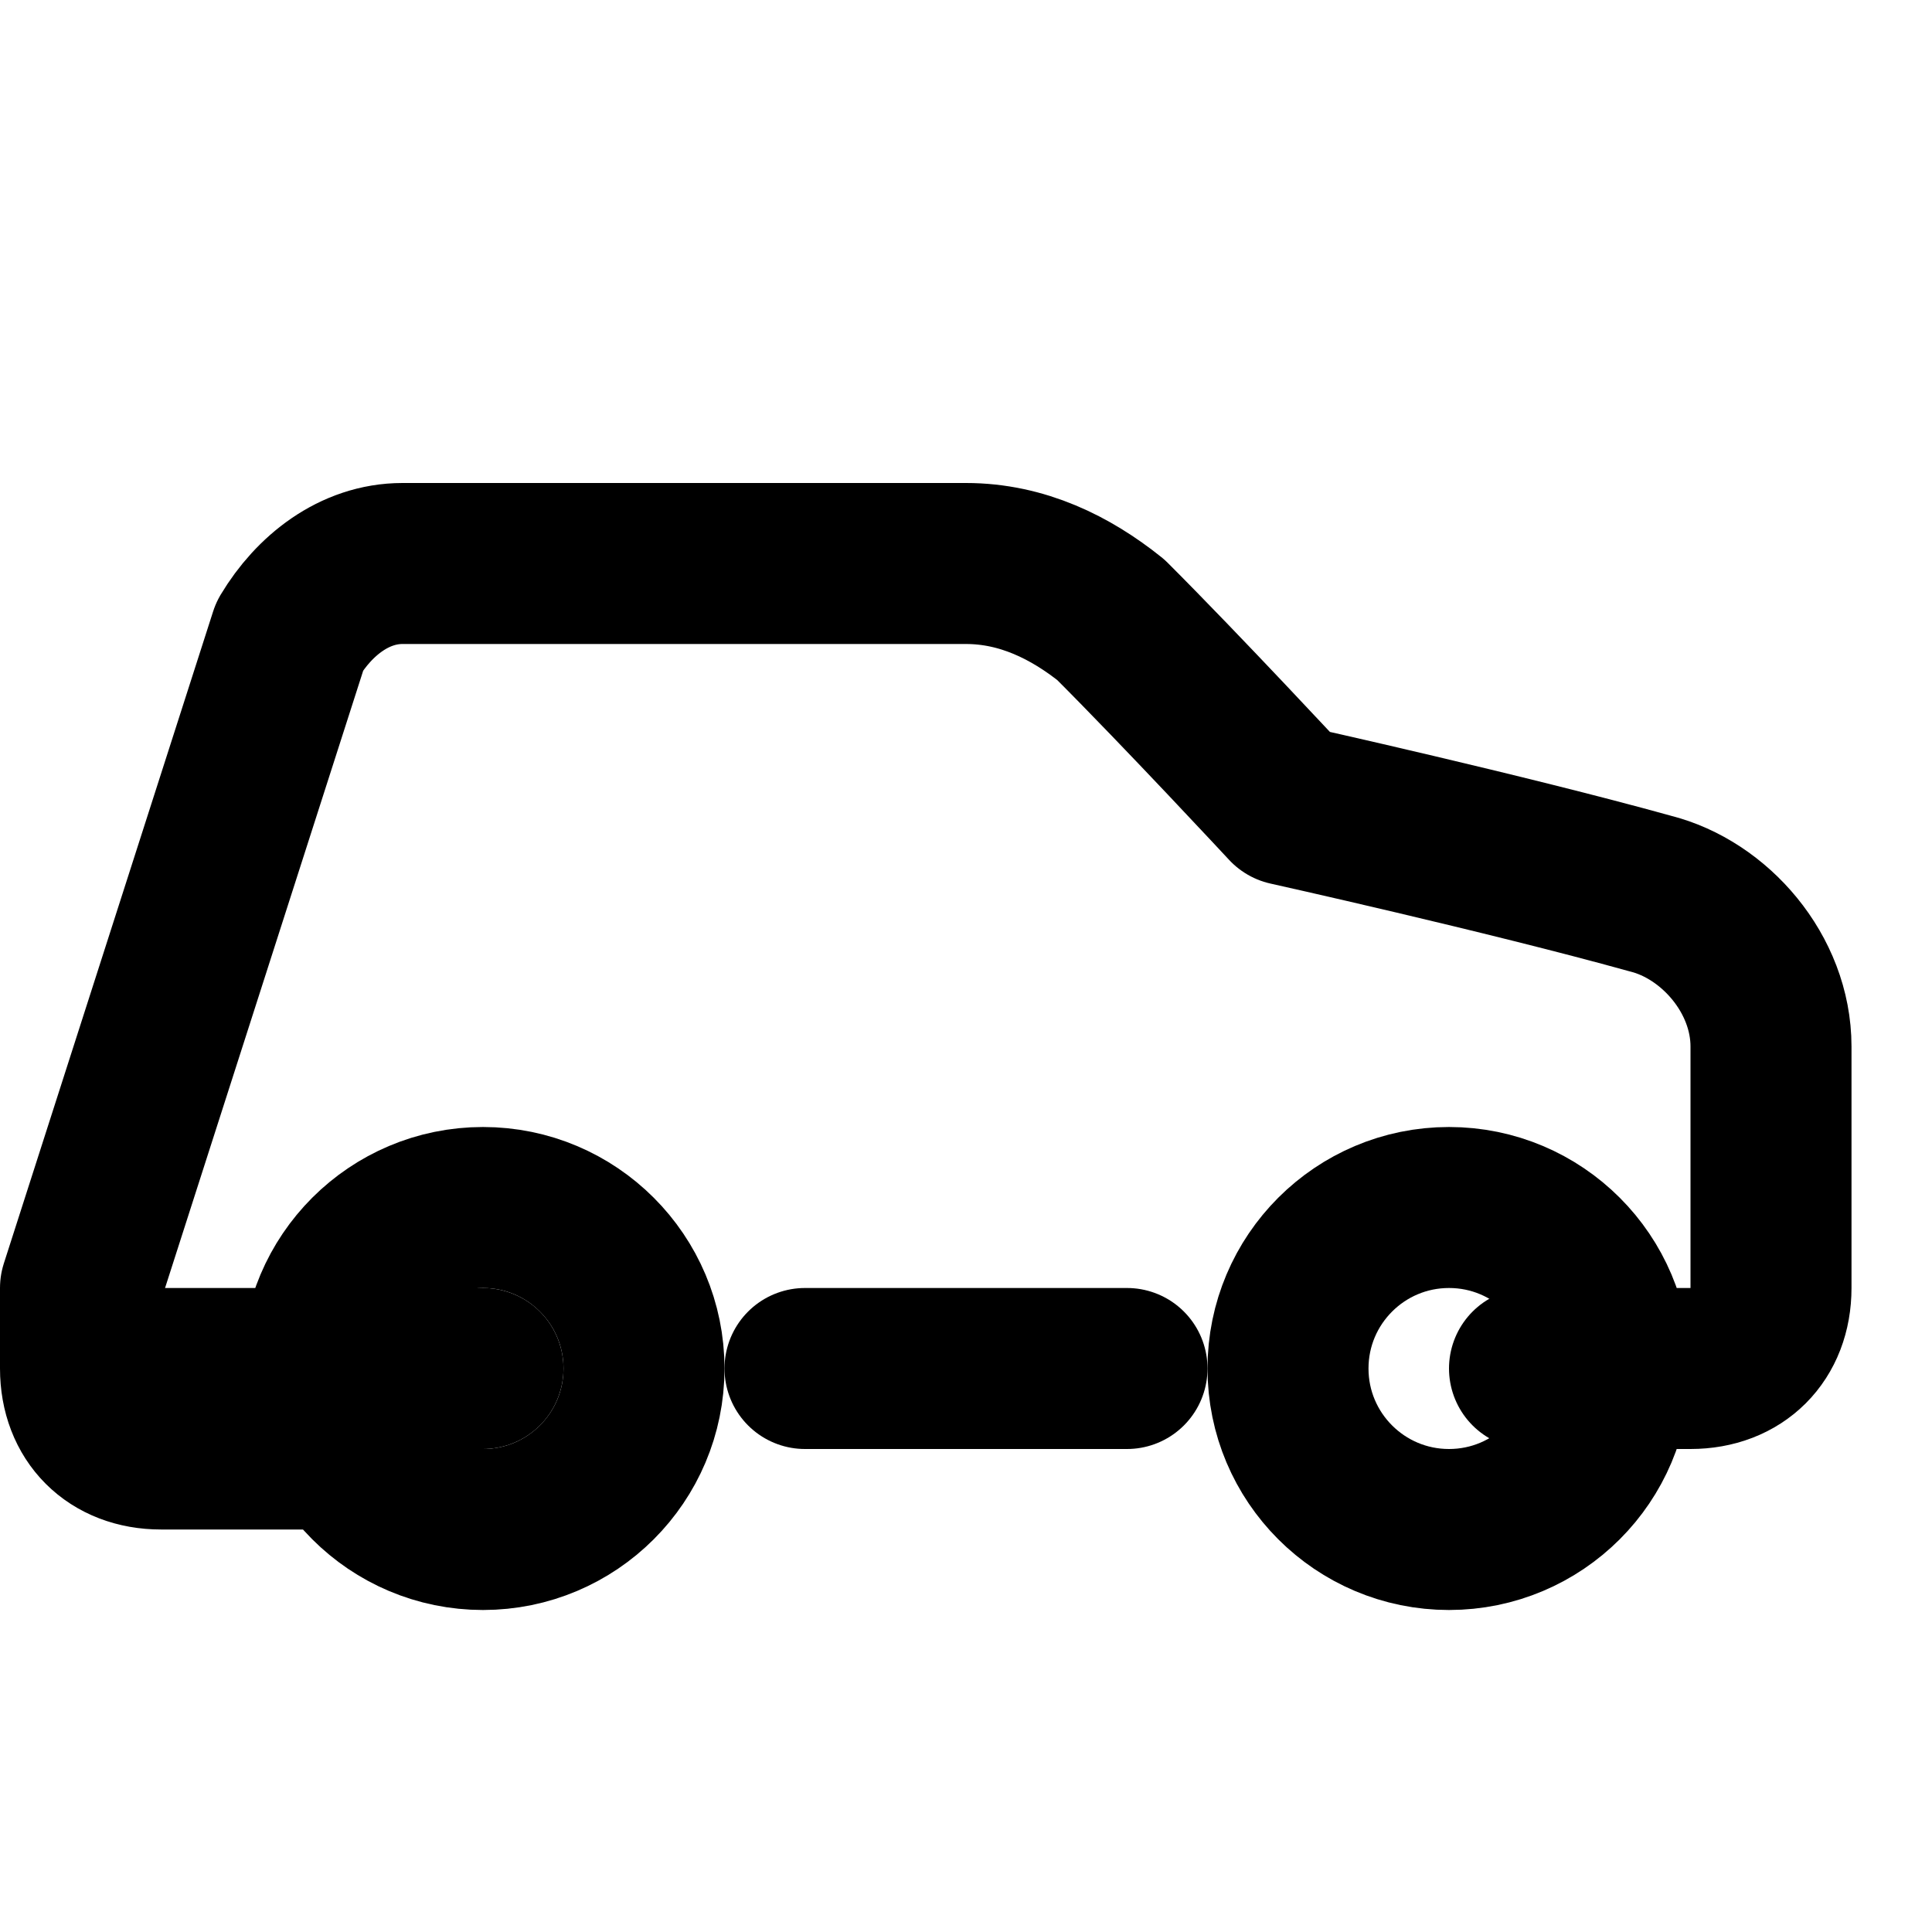
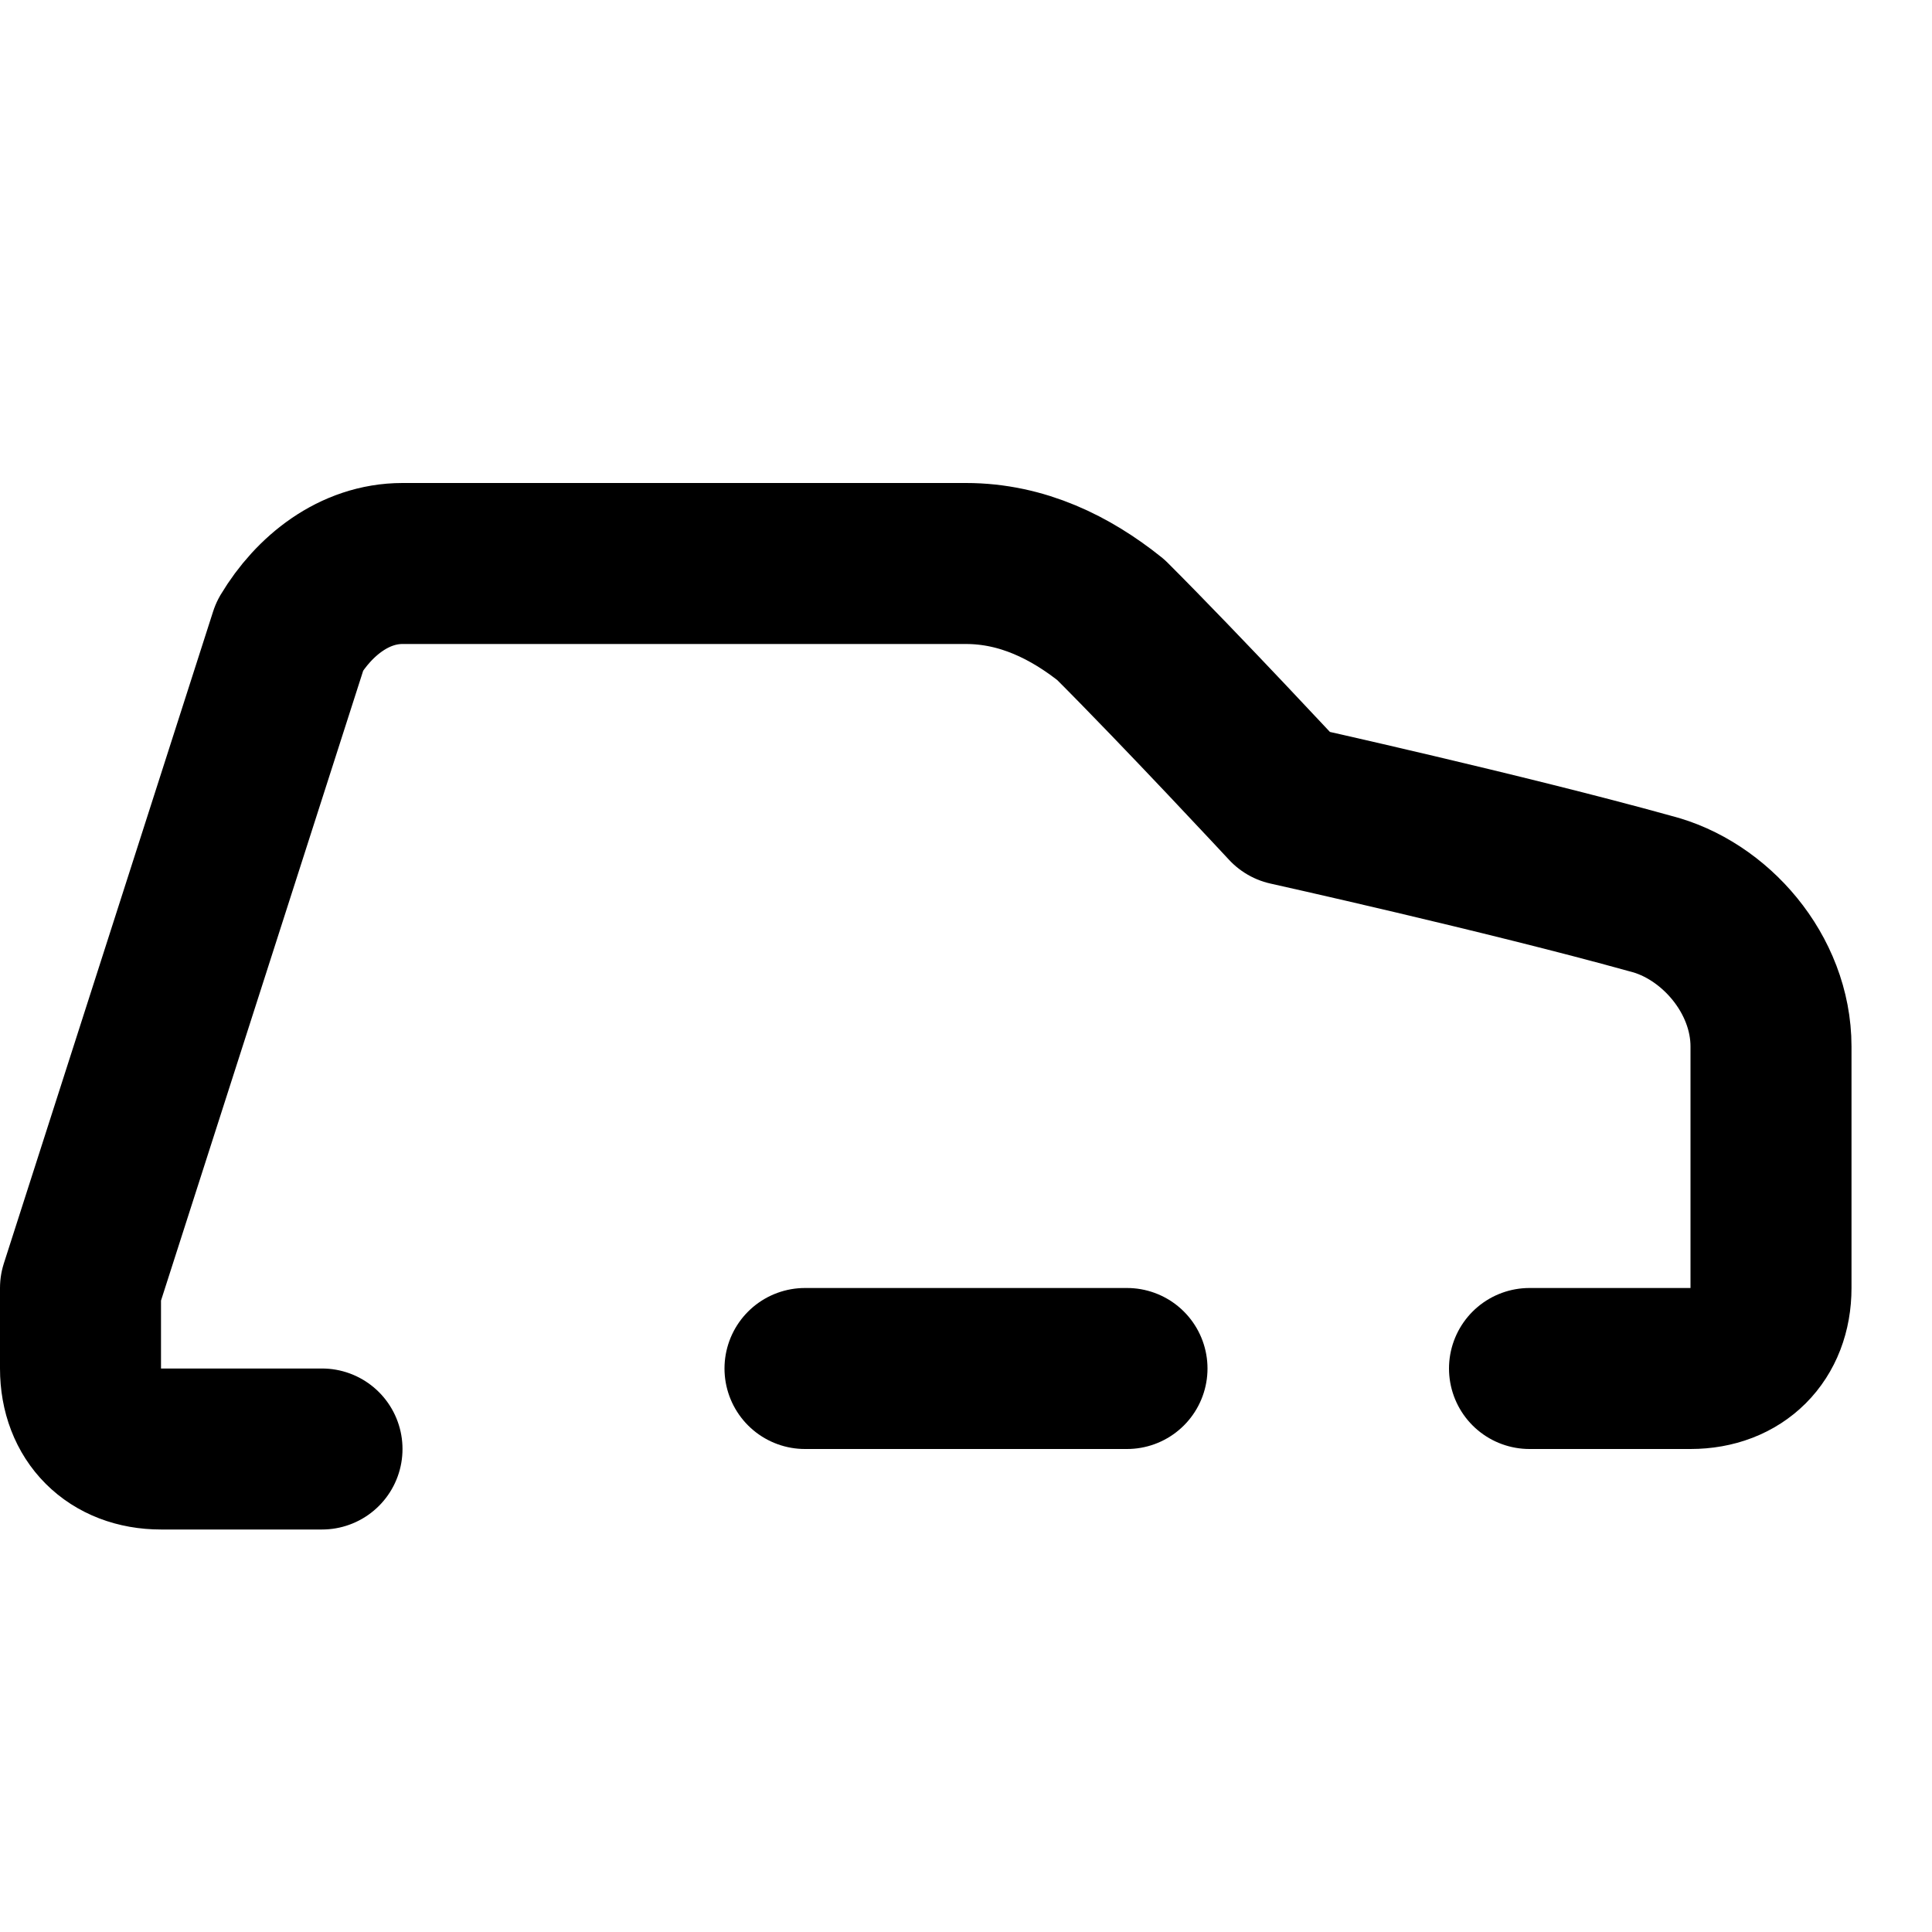
<svg xmlns="http://www.w3.org/2000/svg" width="24" height="24" viewBox="0 0 24 24" fill="none" stroke="currentColor" stroke-width="2" stroke-linecap="round" stroke-linejoin="round">
  <path d="M19 17h2c.6 0 1-.4 1-1v-3c0-.9-.7-1.7-1.5-1.9C18.7 10.6 16 10 16 10s-1.3-1.4-2.2-2.3c-.5-.4-1.1-.7-1.8-.7H5c-.6 0-1.1.4-1.4.9L1 16v1c0 .6.4 1 1 1h2" />
  <path d="M14 17h-4" />
-   <path d="M6 17H2" />
-   <circle cx="6" cy="17" r="2" />
-   <circle cx="18" cy="17" r="2" />
</svg>